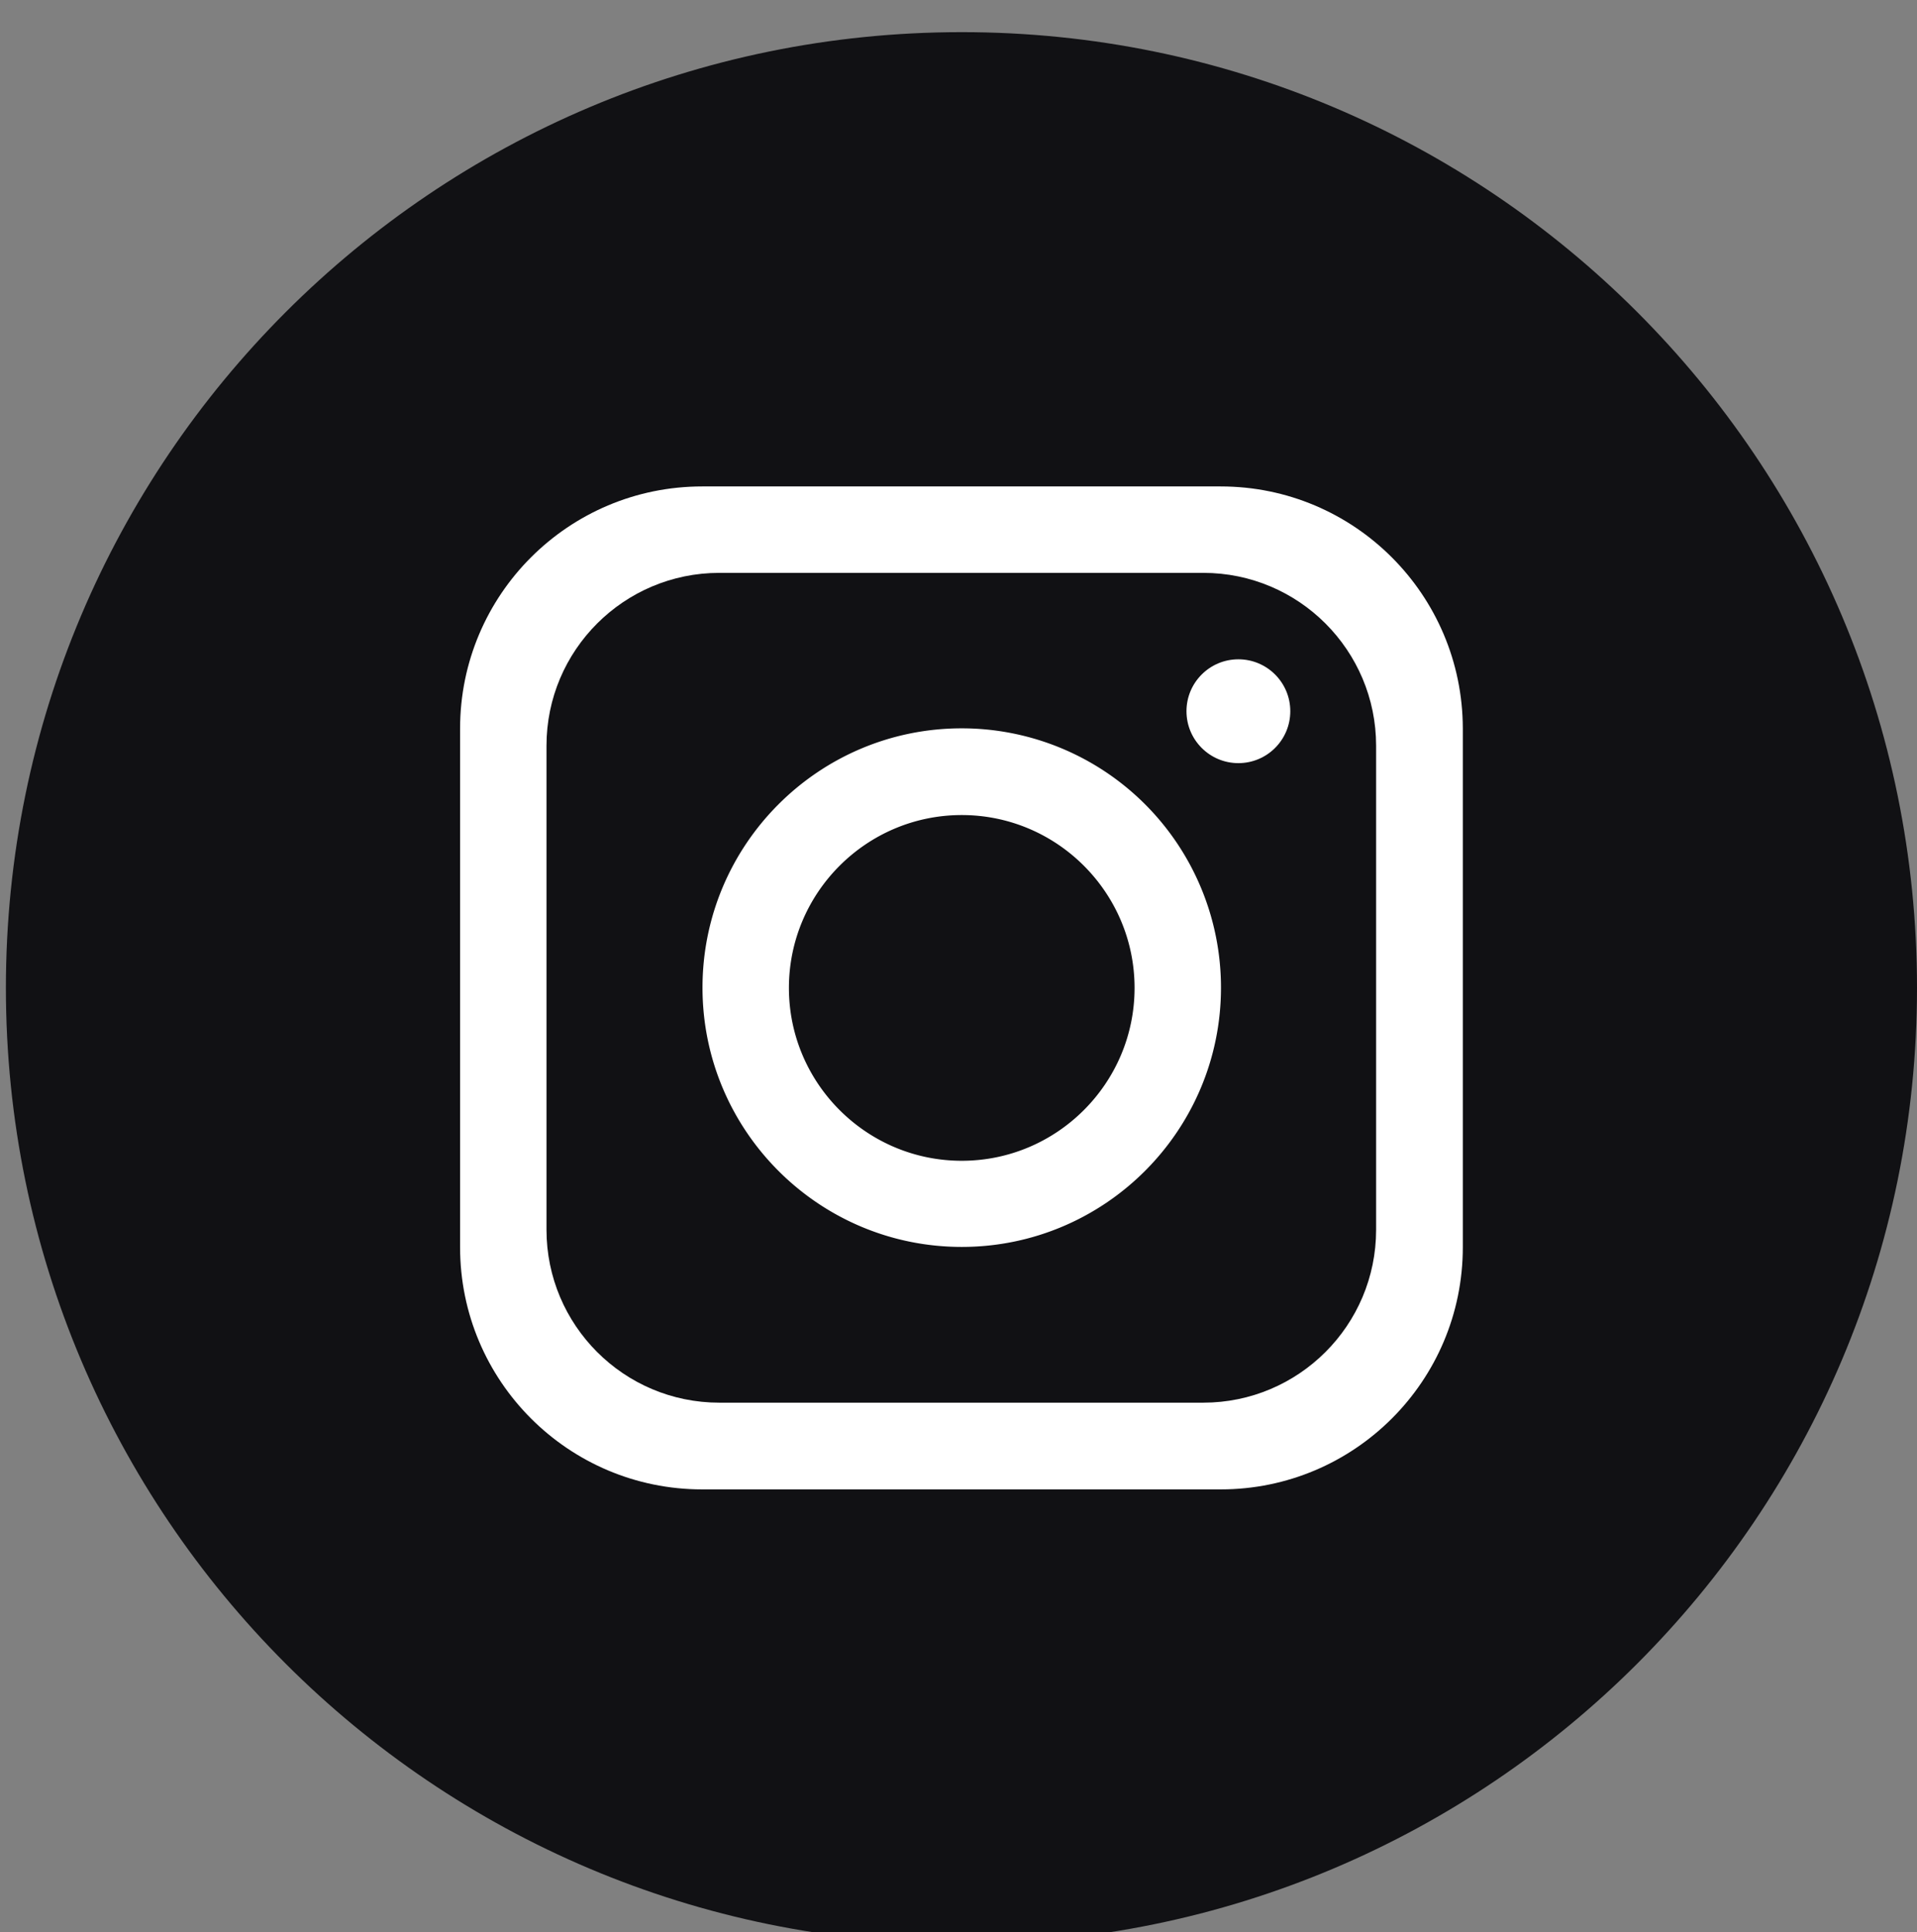
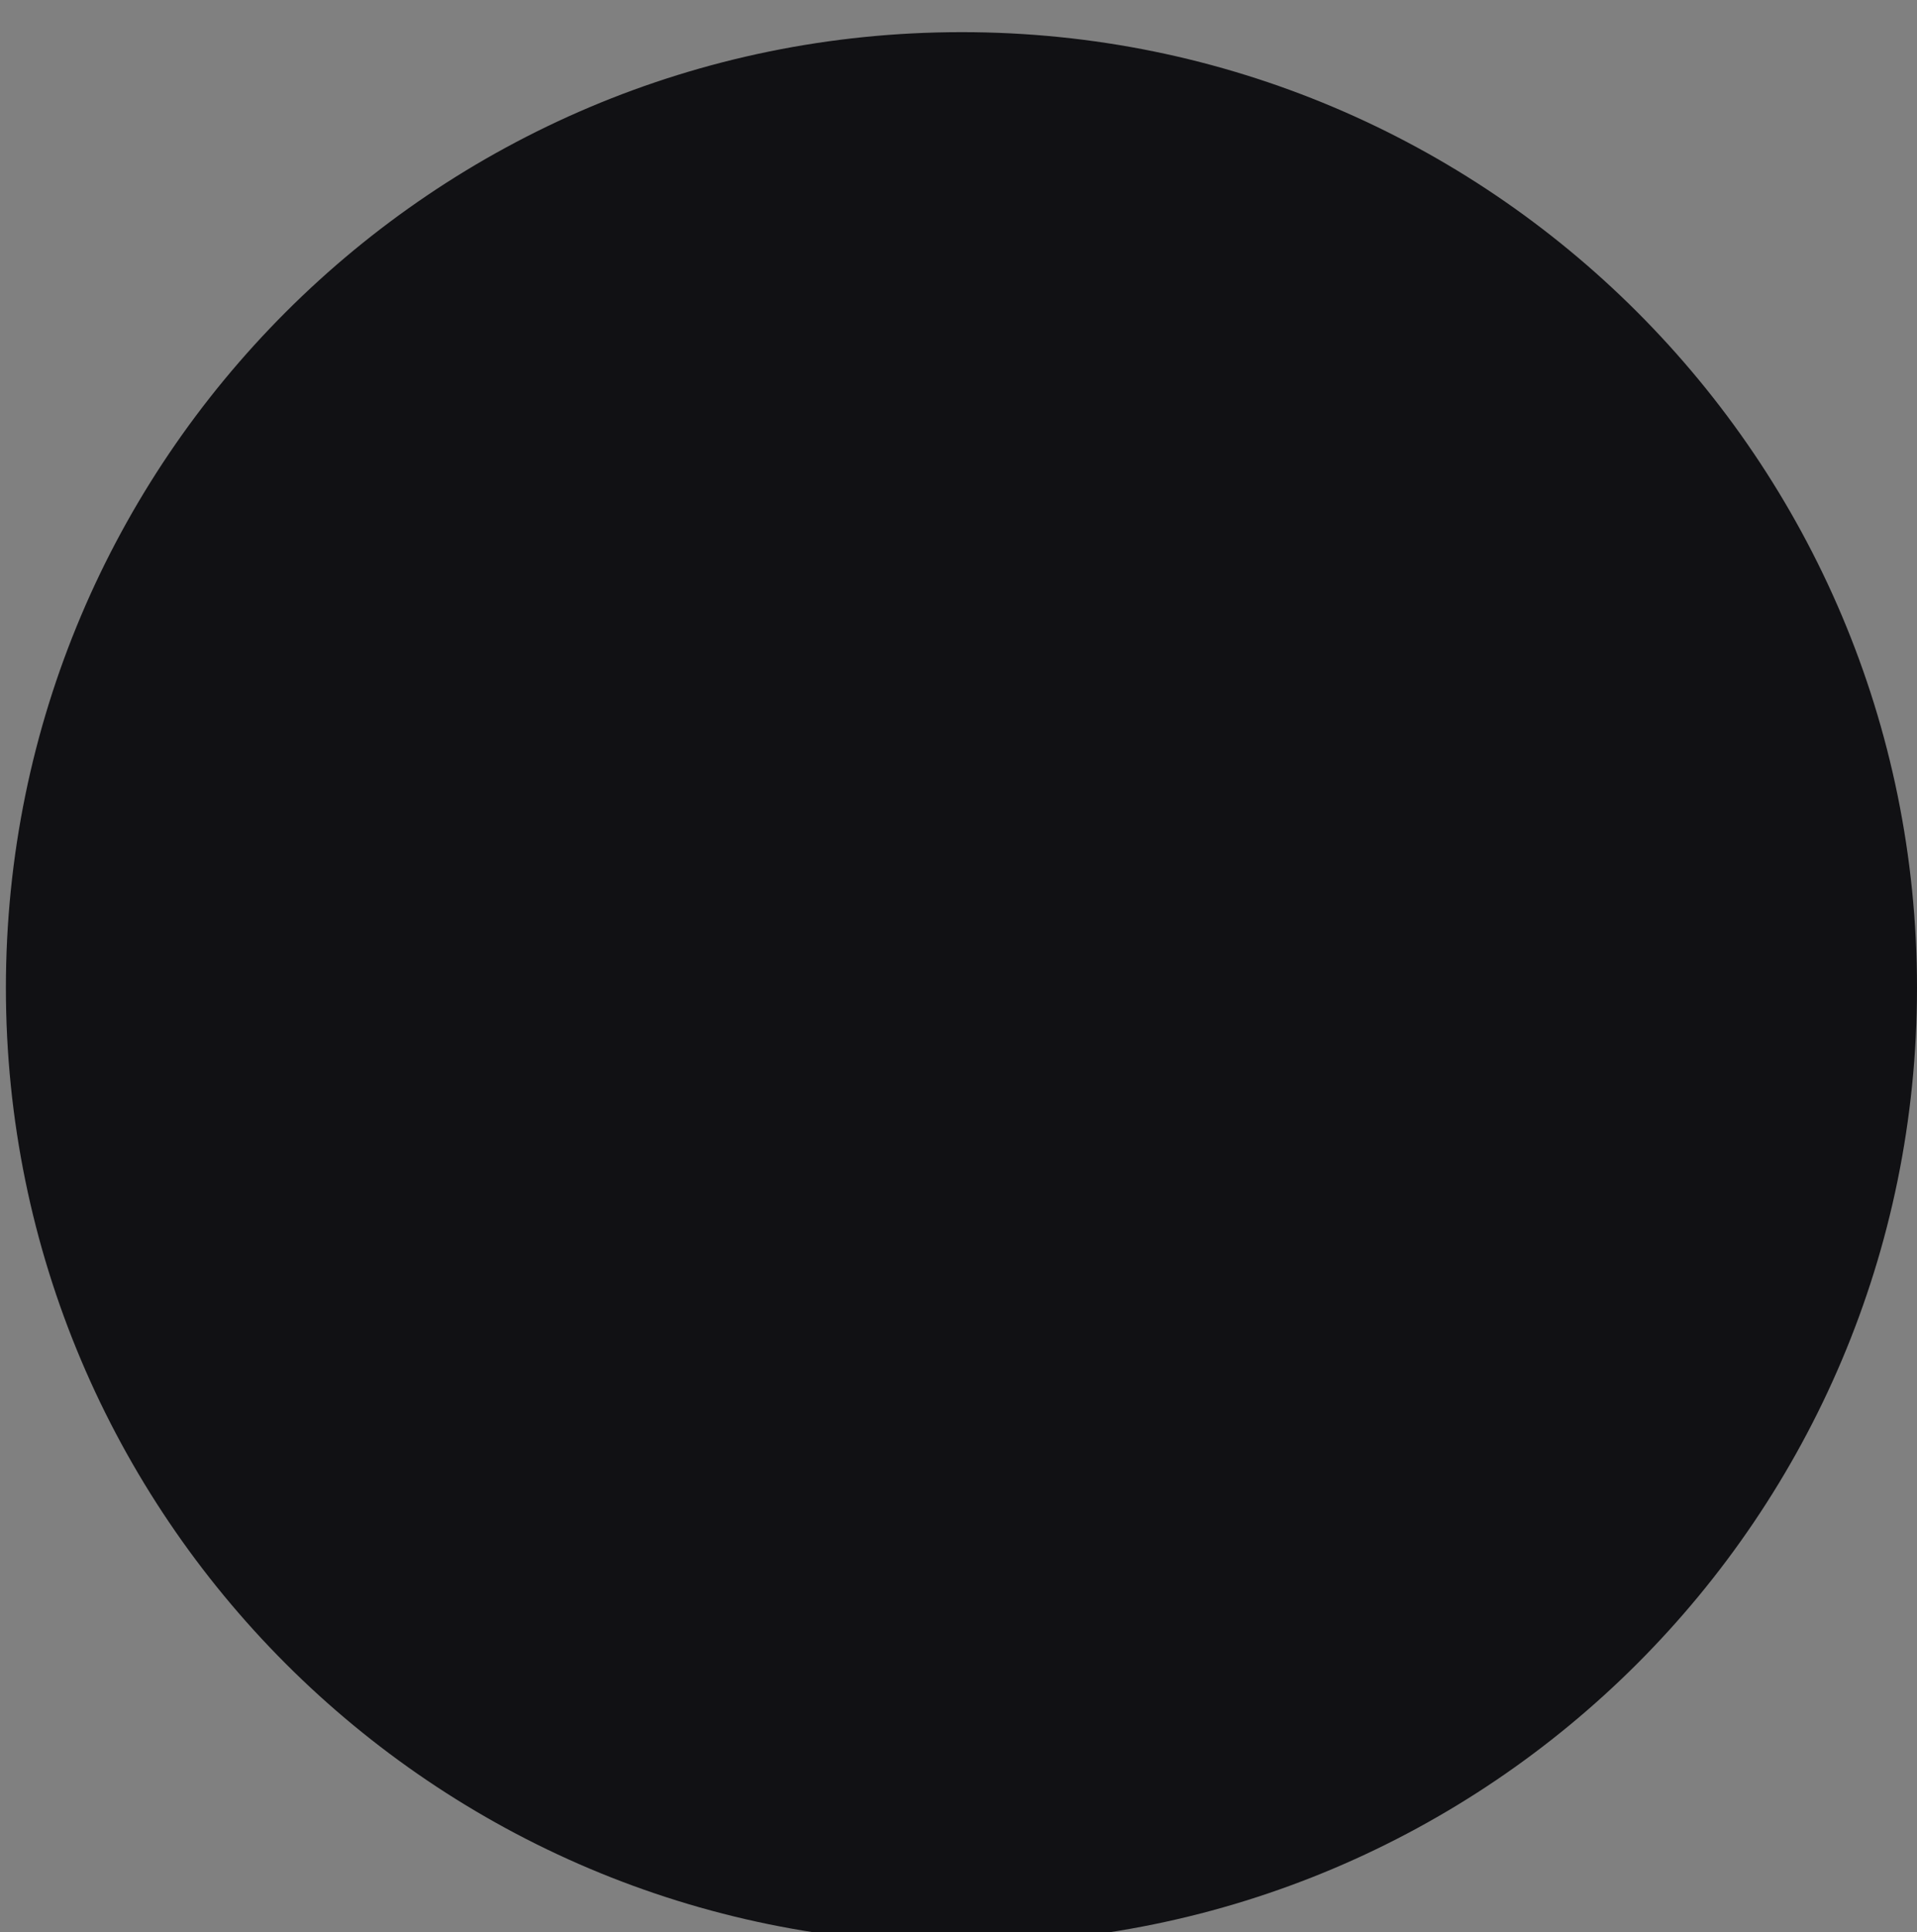
<svg xmlns="http://www.w3.org/2000/svg" xml:space="preserve" id="Warstwa_1" x="0" y="0" style="enable-background:new 0 0 65 65.5" version="1.1" viewBox="0 0 65 65.5">
  <rect x="0" y="0" width="65" height="65.5" fill="#808080" stroke="none" />
  <style>.st1{fill:#fff}</style>
  <path d="M65 33.49c0 17.9-14.51 32.4-32.4 32.4C14.7 65.89.2 51.38.2 33.49c0-17.9 14.51-32.4 32.4-32.4C50.49 1.08 65 15.59 65 33.49z" style="fill:#111114" />
-   <path d="M41.39 16.49H23.81c-4.53 0-8.21 3.67-8.21 8.21v17.58c0 4.53 3.67 8.21 8.21 8.21h17.58c4.53 0 8.21-3.67 8.21-8.21V24.69c-.01-4.53-3.68-8.2-8.21-8.2zm5.27 25.2c0 3.24-2.63 5.86-5.86 5.86H24.39c-3.24 0-5.86-2.63-5.86-5.86V25.28c0-3.24 2.63-5.86 5.86-5.86H40.8c3.24 0 5.86 2.63 5.86 5.86v16.41z" class="st1" />
-   <path d="M32.61 24.69c-4.85 0-8.79 3.94-8.79 8.79s3.94 8.79 8.79 8.79 8.79-3.94 8.79-8.79a8.79 8.79 0 0 0-8.79-8.79zm0 14.66c-3.23 0-5.86-2.63-5.86-5.86s2.63-5.86 5.86-5.86 5.86 2.63 5.86 5.86-2.63 5.86-5.86 5.86z" class="st1" />
-   <circle cx="41.99" cy="24.11" r="1.76" class="st1" />
</svg>